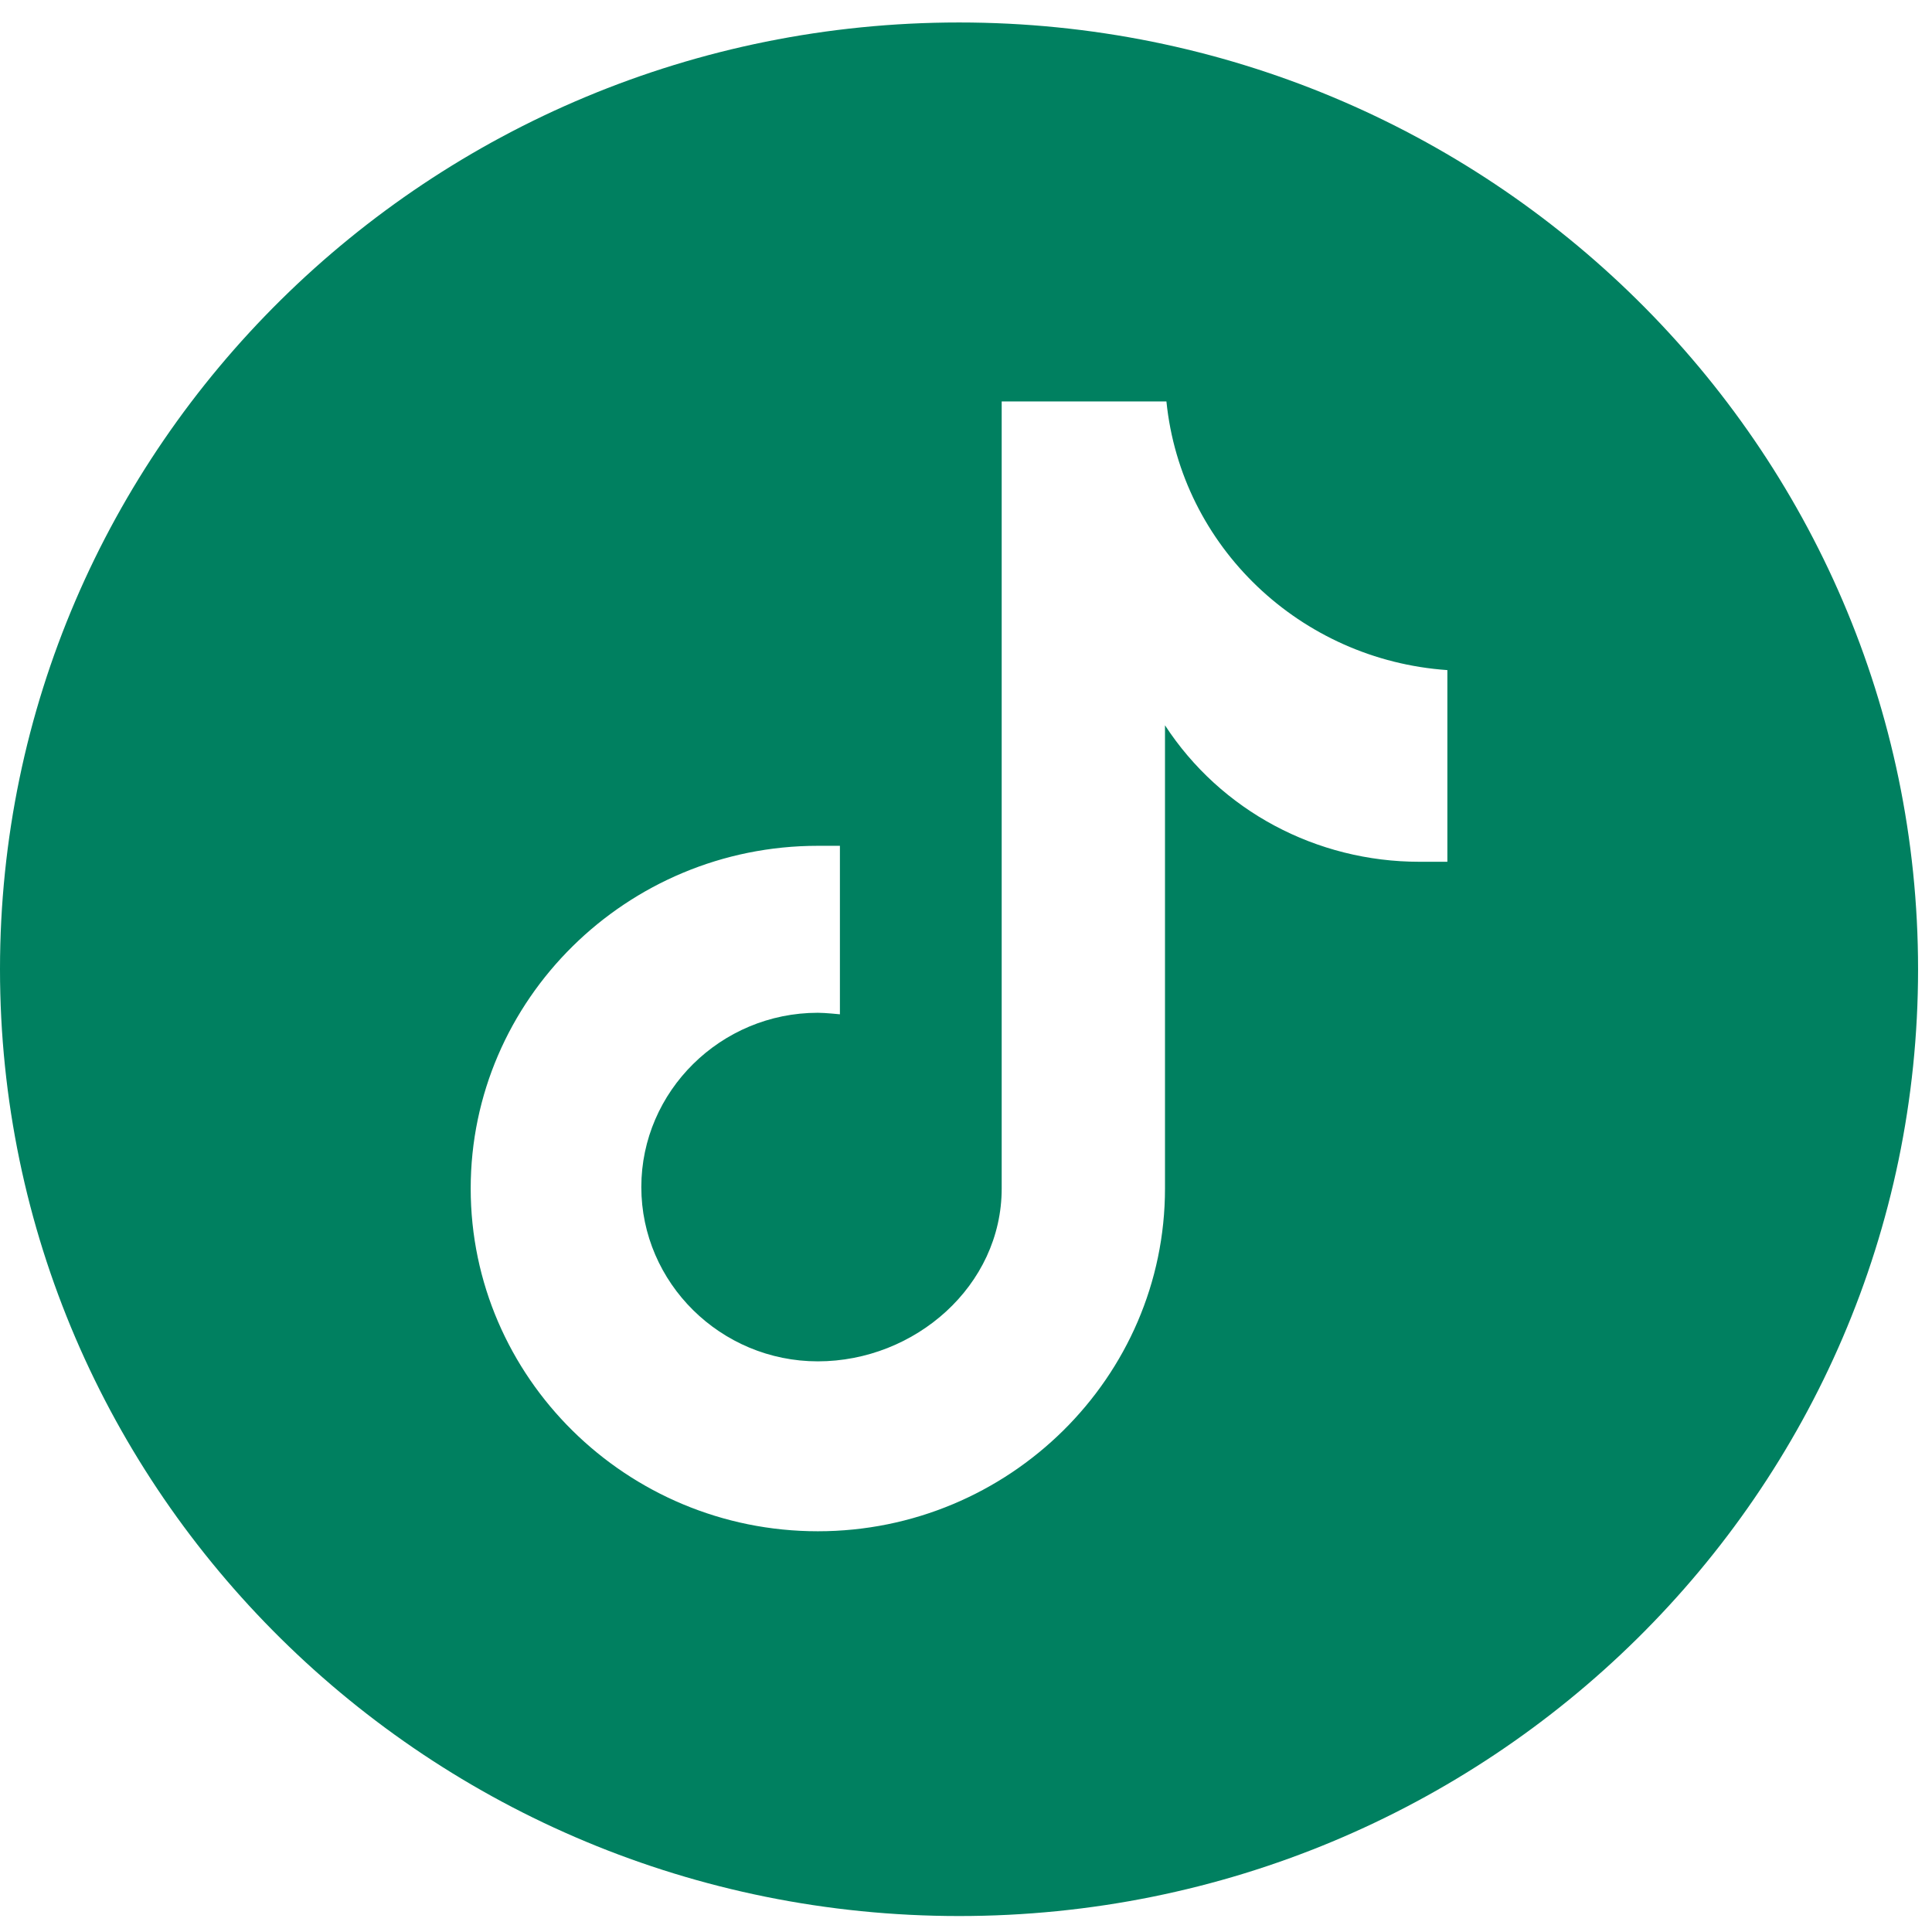
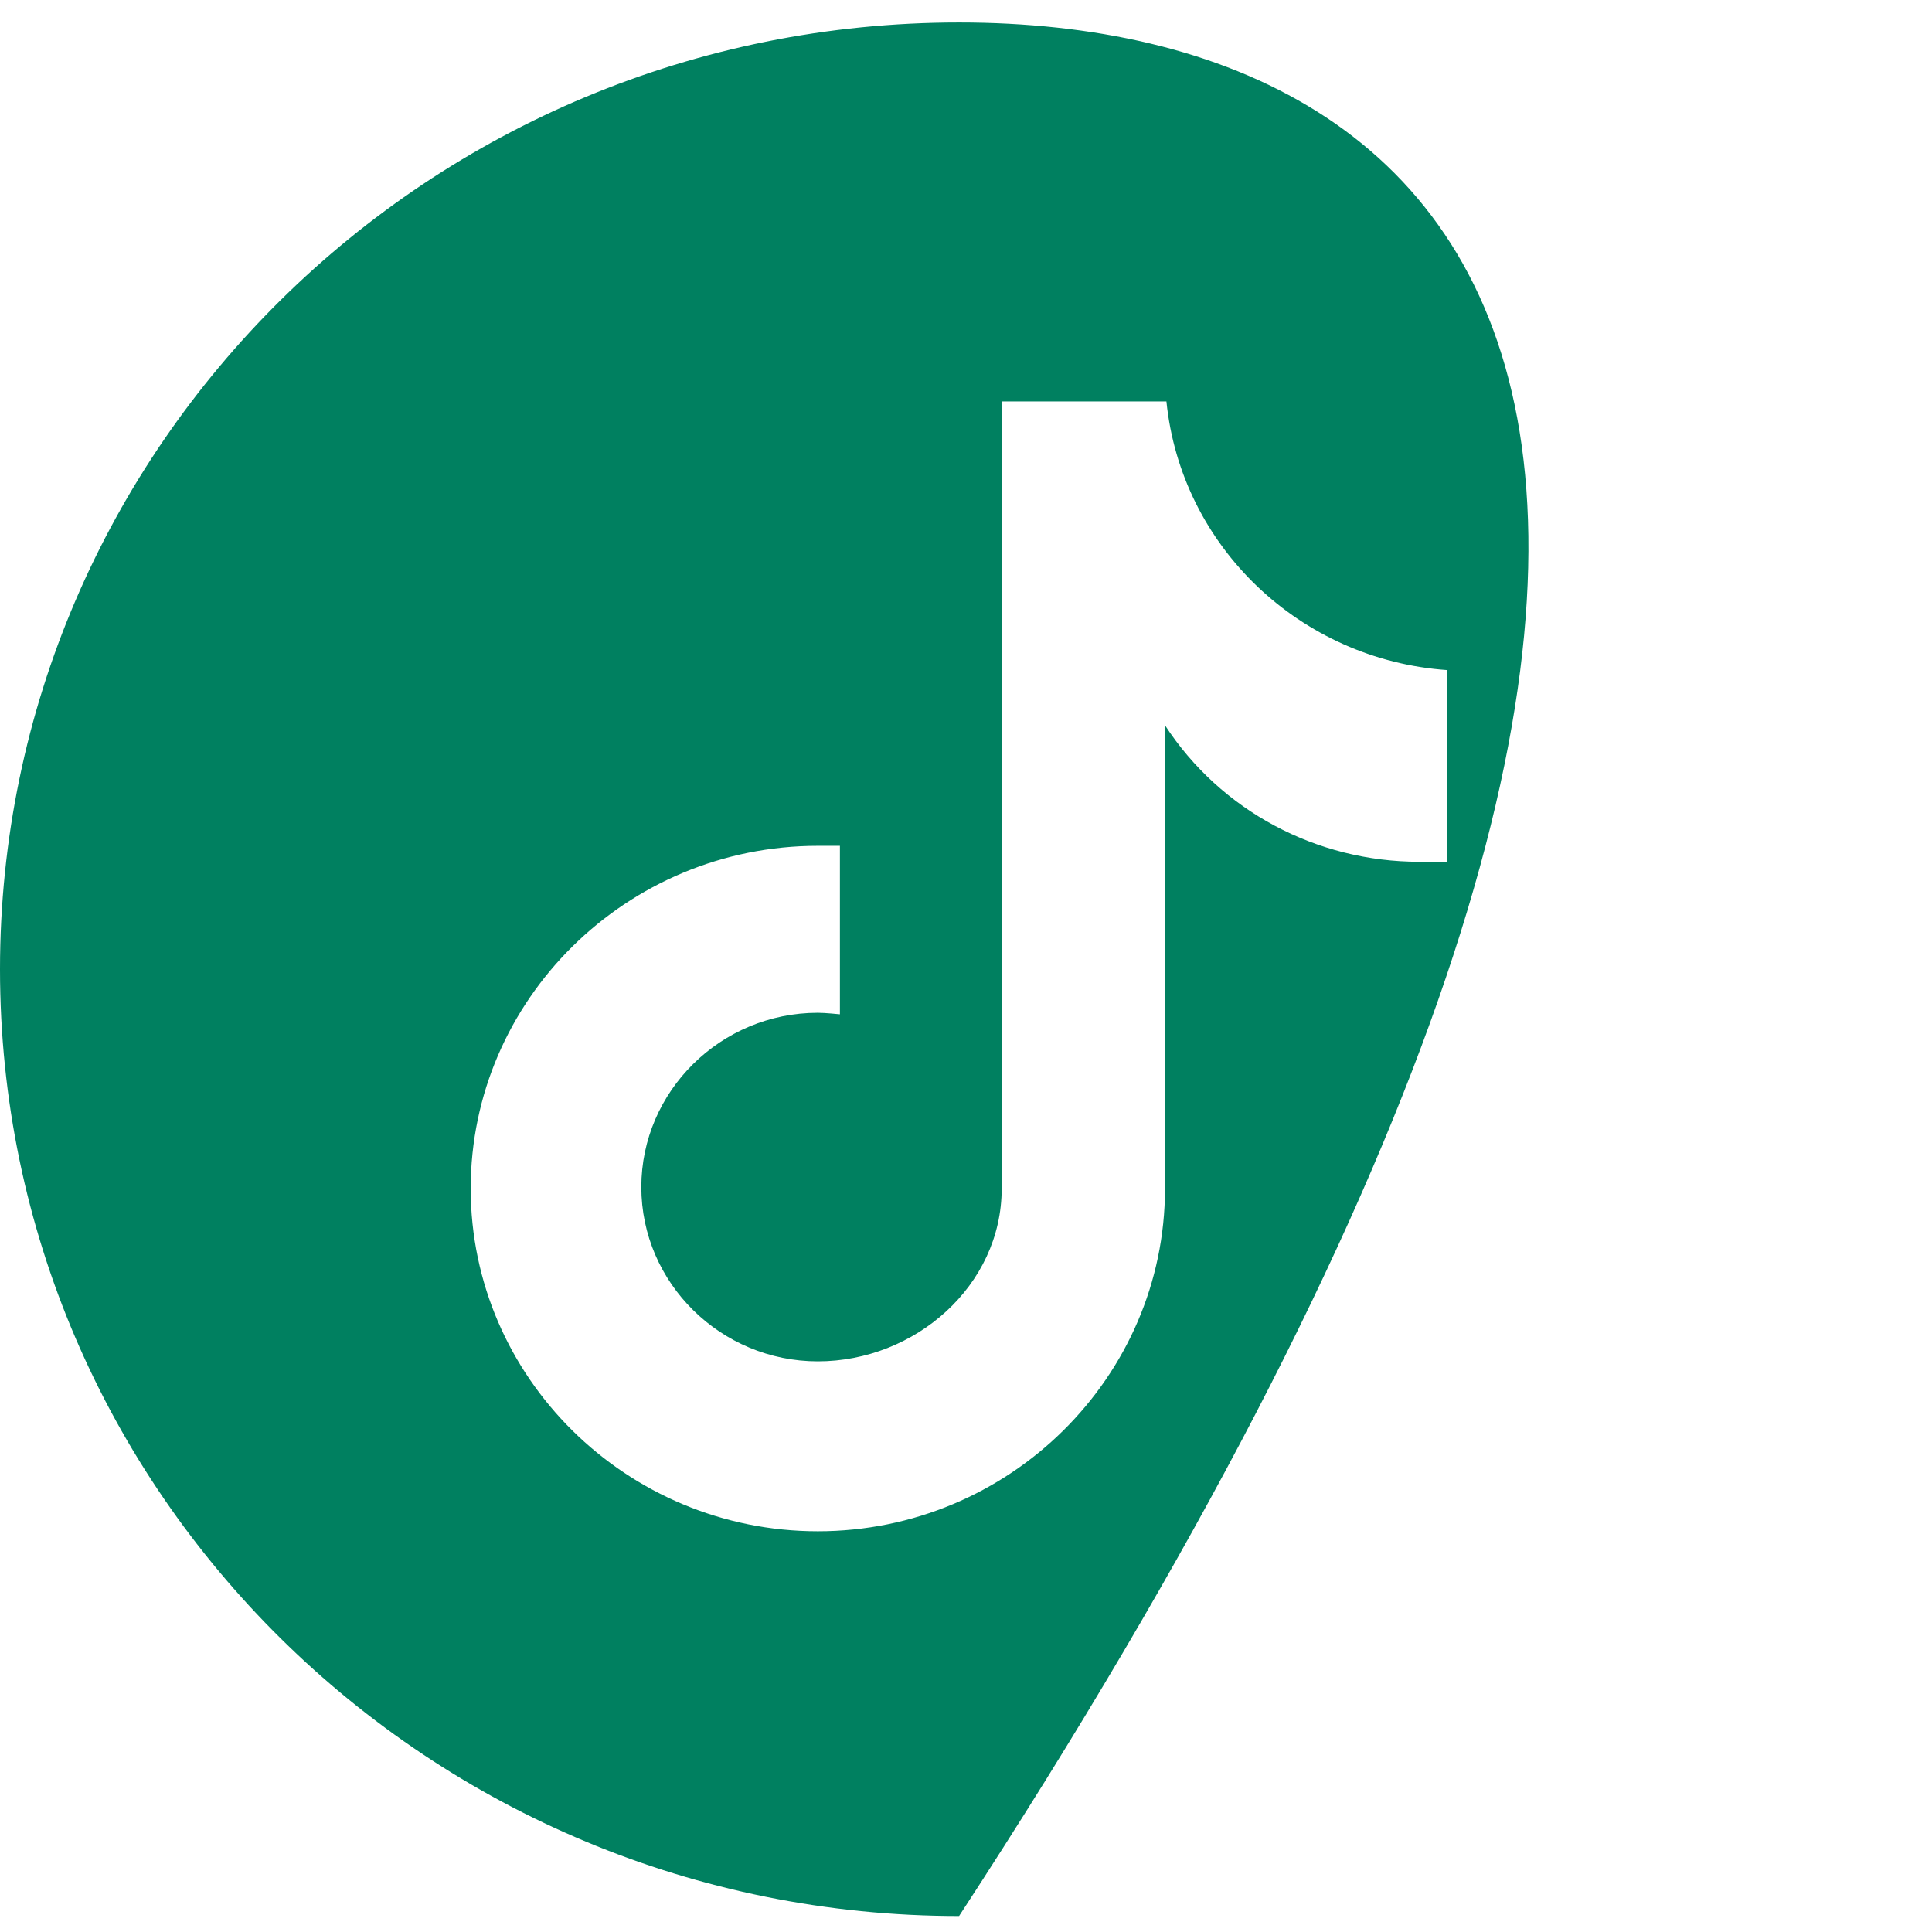
<svg xmlns="http://www.w3.org/2000/svg" width="19" height="19" viewBox="0 0 19 19" fill="none">
-   <path d="M9.432 0.221C4.224 0.221 0 4.391 0 9.532C0 14.673 4.224 18.843 9.432 18.843C14.639 18.843 18.863 14.673 18.863 9.532C18.863 4.391 14.639 0.221 9.432 0.221ZM14.234 8.475C14.147 8.475 14.046 8.475 13.959 8.475C12.947 8.475 12.006 7.975 11.457 7.133V11.688C11.457 13.545 9.923 15.059 8.043 15.059C6.162 15.059 4.629 13.545 4.629 11.688C4.629 9.832 6.162 8.318 8.043 8.318C8.115 8.318 8.188 8.318 8.26 8.318V9.975C8.26 9.975 8.115 9.96 8.043 9.96C7.088 9.96 6.307 10.732 6.307 11.674C6.307 12.617 7.088 13.388 8.043 13.388C8.998 13.388 9.851 12.645 9.851 11.688V3.948H11.471C11.616 5.376 12.788 6.49 14.234 6.59V8.432V8.475Z" fill="#008060" />
+   <path d="M9.432 0.221C4.224 0.221 0 4.391 0 9.532C0 14.673 4.224 18.843 9.432 18.843C18.863 4.391 14.639 0.221 9.432 0.221ZM14.234 8.475C14.147 8.475 14.046 8.475 13.959 8.475C12.947 8.475 12.006 7.975 11.457 7.133V11.688C11.457 13.545 9.923 15.059 8.043 15.059C6.162 15.059 4.629 13.545 4.629 11.688C4.629 9.832 6.162 8.318 8.043 8.318C8.115 8.318 8.188 8.318 8.26 8.318V9.975C8.26 9.975 8.115 9.96 8.043 9.96C7.088 9.96 6.307 10.732 6.307 11.674C6.307 12.617 7.088 13.388 8.043 13.388C8.998 13.388 9.851 12.645 9.851 11.688V3.948H11.471C11.616 5.376 12.788 6.49 14.234 6.59V8.432V8.475Z" fill="#008060" />
</svg>